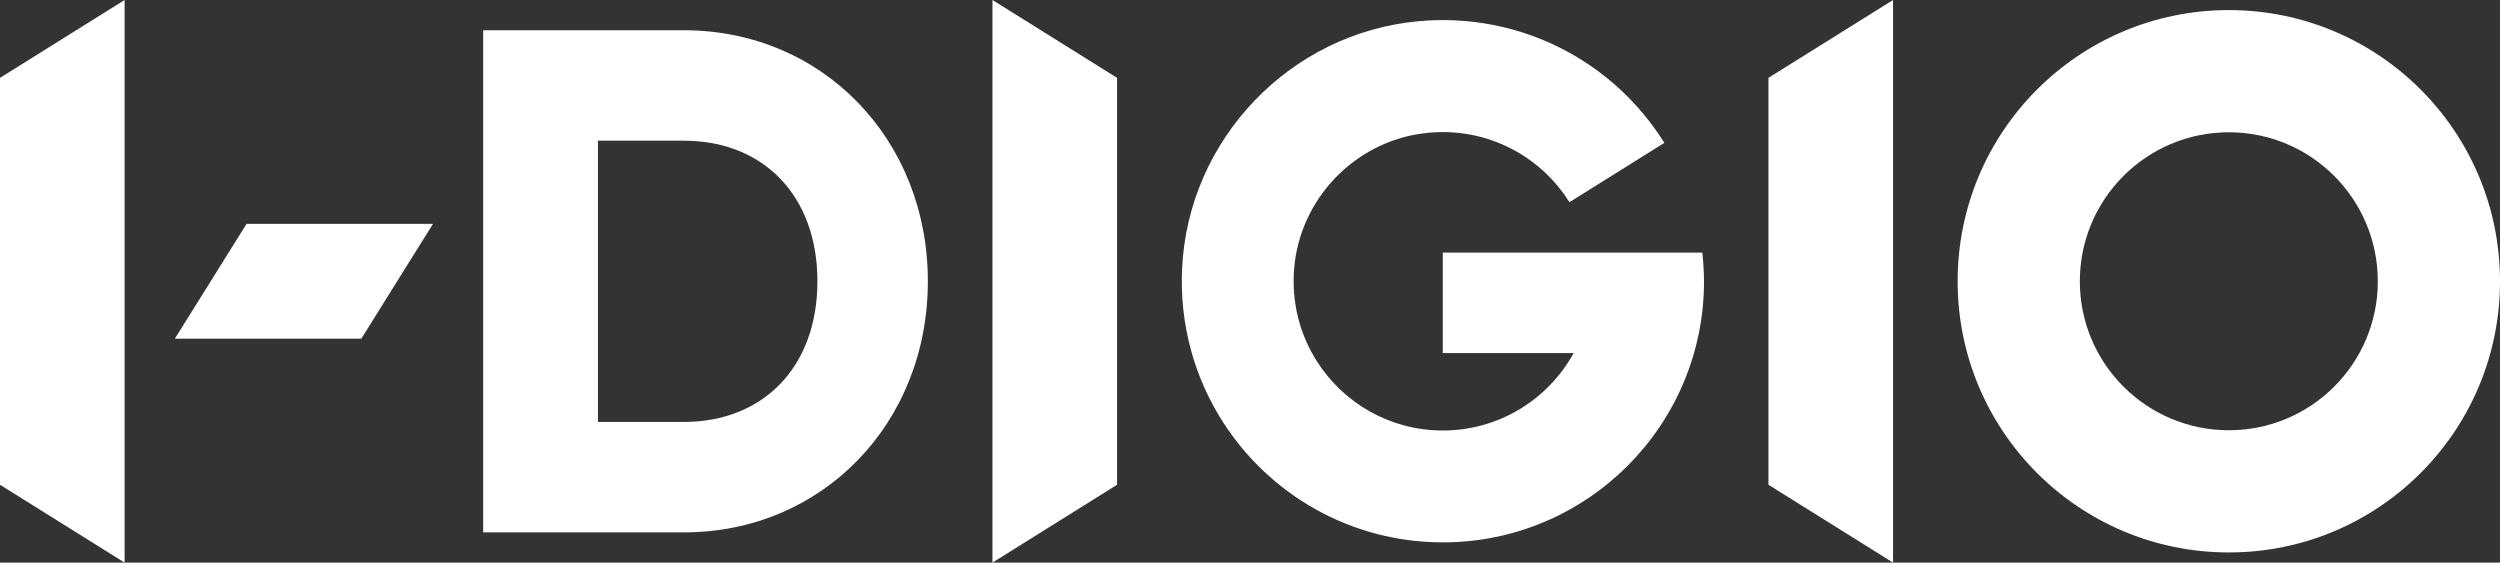
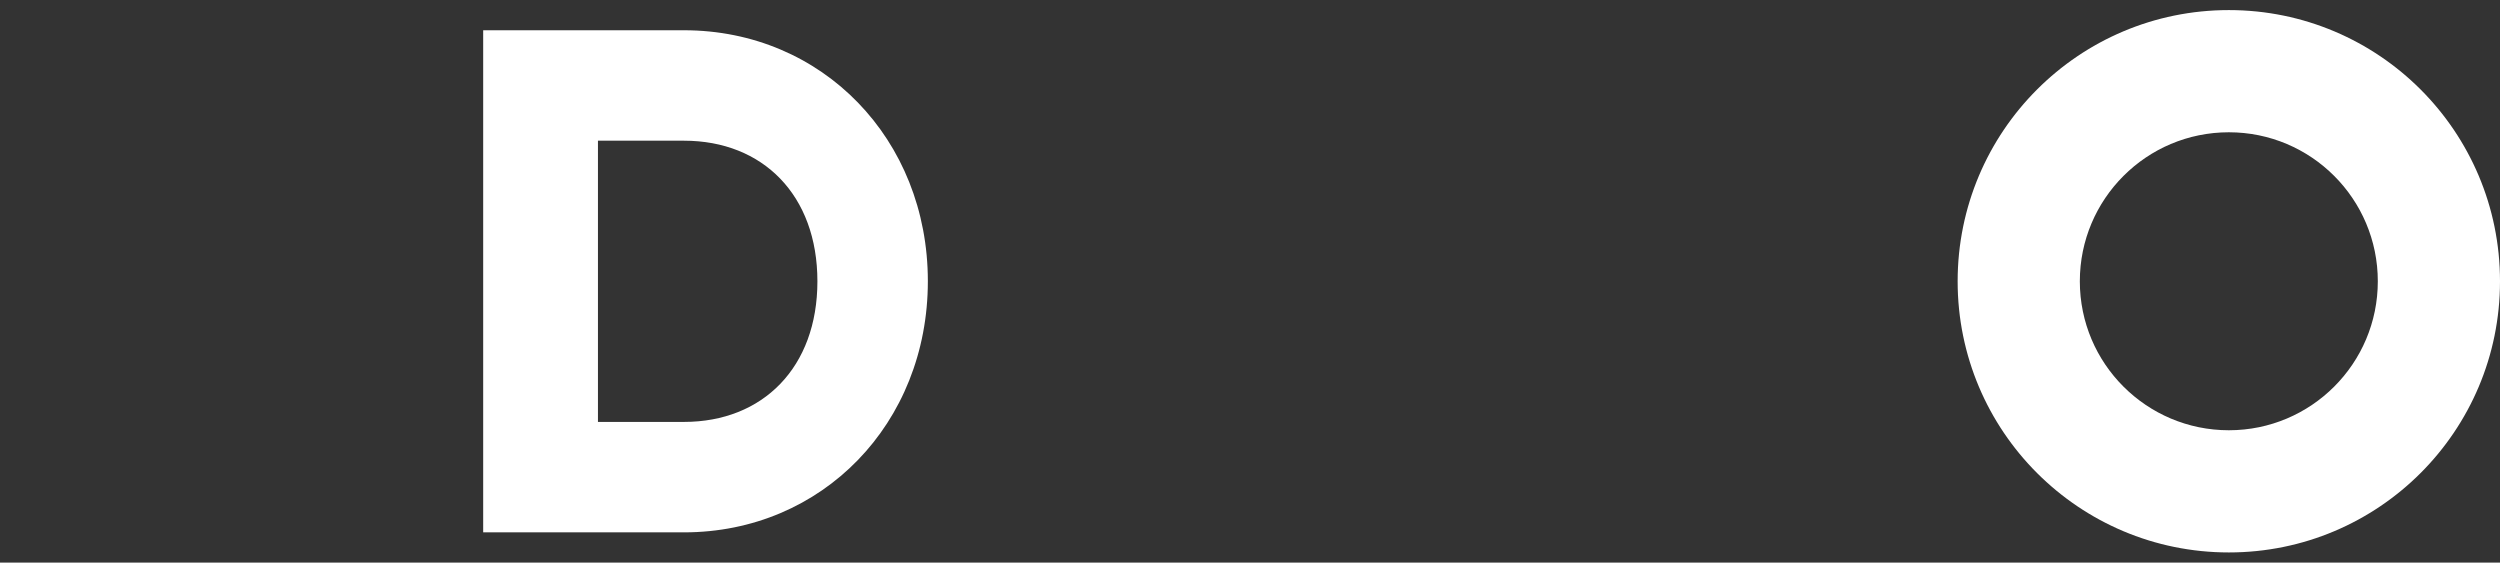
<svg xmlns="http://www.w3.org/2000/svg" version="1.1" id="レイヤー_1" x="0px" y="0px" viewBox="0 0 299.94 67.5" style="enable-background:new 0 0 299.94 67.5;" xml:space="preserve">
  <rect x="0" y="0" width="299.94" height="67.5" fill="#333333" stroke="none" />
  <style type="text/css">
	.st0{fill:#FFFFFF;}
</style>
  <g>
    <g>
      <path class="st0" d="M267.41,1.21c-17.98,0-32.54,14.56-32.54,32.54c0,17.97,14.56,32.53,32.54,32.53    c17.97,0,32.53-14.56,32.53-32.53C299.94,15.77,285.38,1.21,267.41,1.21z M267.41,51.62c-9.87,0-17.88-8-17.88-17.87    c0-9.87,8-17.88,17.88-17.88c9.87,0,17.87,8,17.87,17.88C285.28,43.62,277.28,51.62,267.41,51.62z" />
    </g>
    <path class="st0" d="M82.06,3.63H57.97v60.24h24.09c16.61,0,29.26-13.08,29.26-30.12C111.33,16.71,98.67,3.63,82.06,3.63z    M82.06,50.62H71.74V16.88h10.32c9.47,0,16.01,6.54,16.01,16.87C98.07,44.07,91.53,50.62,82.06,50.62z" />
-     <path class="st0" d="M212.17,9.34v48.82l14.95,9.34V0L212.17,9.34z" />
-     <path class="st0" d="M0,9.34v48.82l14.95,9.34V0L0,9.34z" />
-     <path class="st0" d="M119.07,0v67.5l14.95-9.34V9.34L119.07,0z" />
-     <path class="st0" d="M204.24,30.31h-3.62v0H173.1v12.05h15.7c-3.04,5.53-8.93,9.29-15.7,9.29c-6.34,0-11.92-3.3-15.09-8.28   c-2.04-3.19-3.09-7.07-2.74-11.21c0.71-8.26,7.17-15.05,15.39-16.15c7.31-0.98,14.06,2.52,17.63,8.25l11.39-7.12   c-6.04-9.7-17.2-15.7-29.45-14.6c-15.47,1.39-27.7,14.2-28.41,29.71c-0.31,6.76,1.52,13.08,4.87,18.33   c5.56,8.71,15.31,14.49,26.42,14.49c17.3,0,31.33-14.03,31.33-31.32C204.43,32.59,204.36,31.44,204.24,30.31z" />
-     <polygon class="st0" points="29.58,26.86 51.95,26.86 43.35,40.63 20.98,40.63  " />
  </g>
</svg>